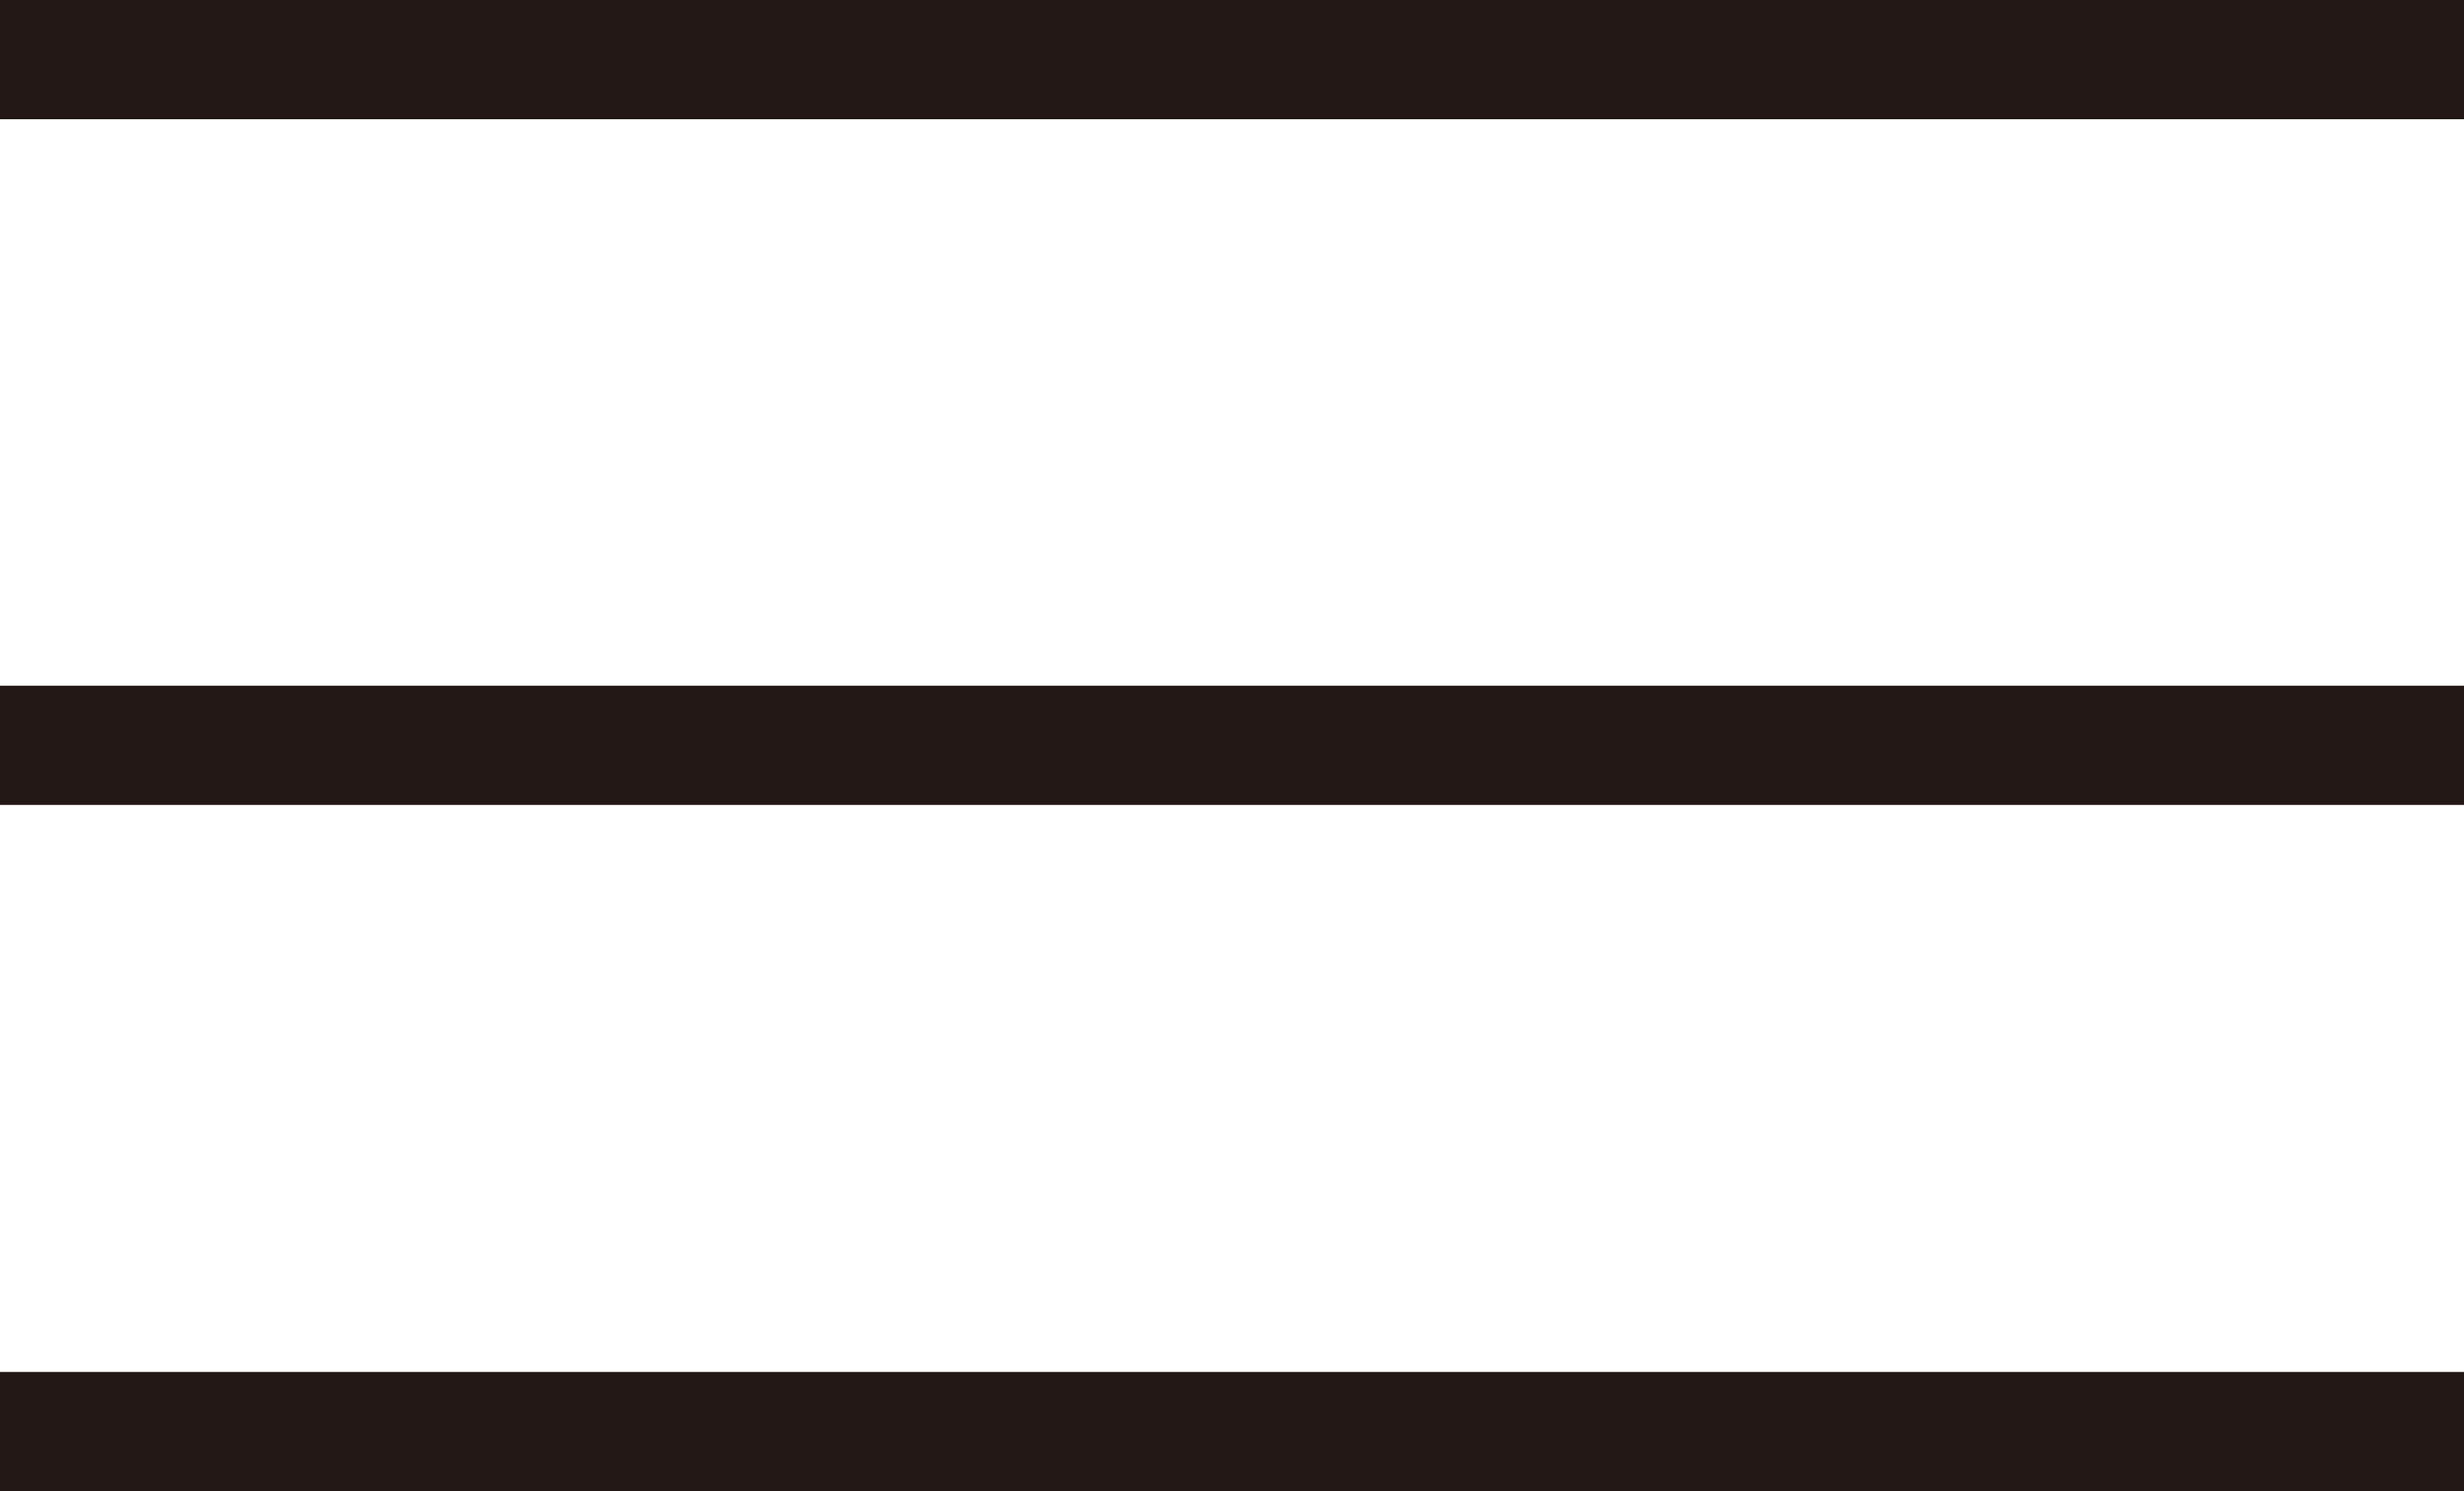
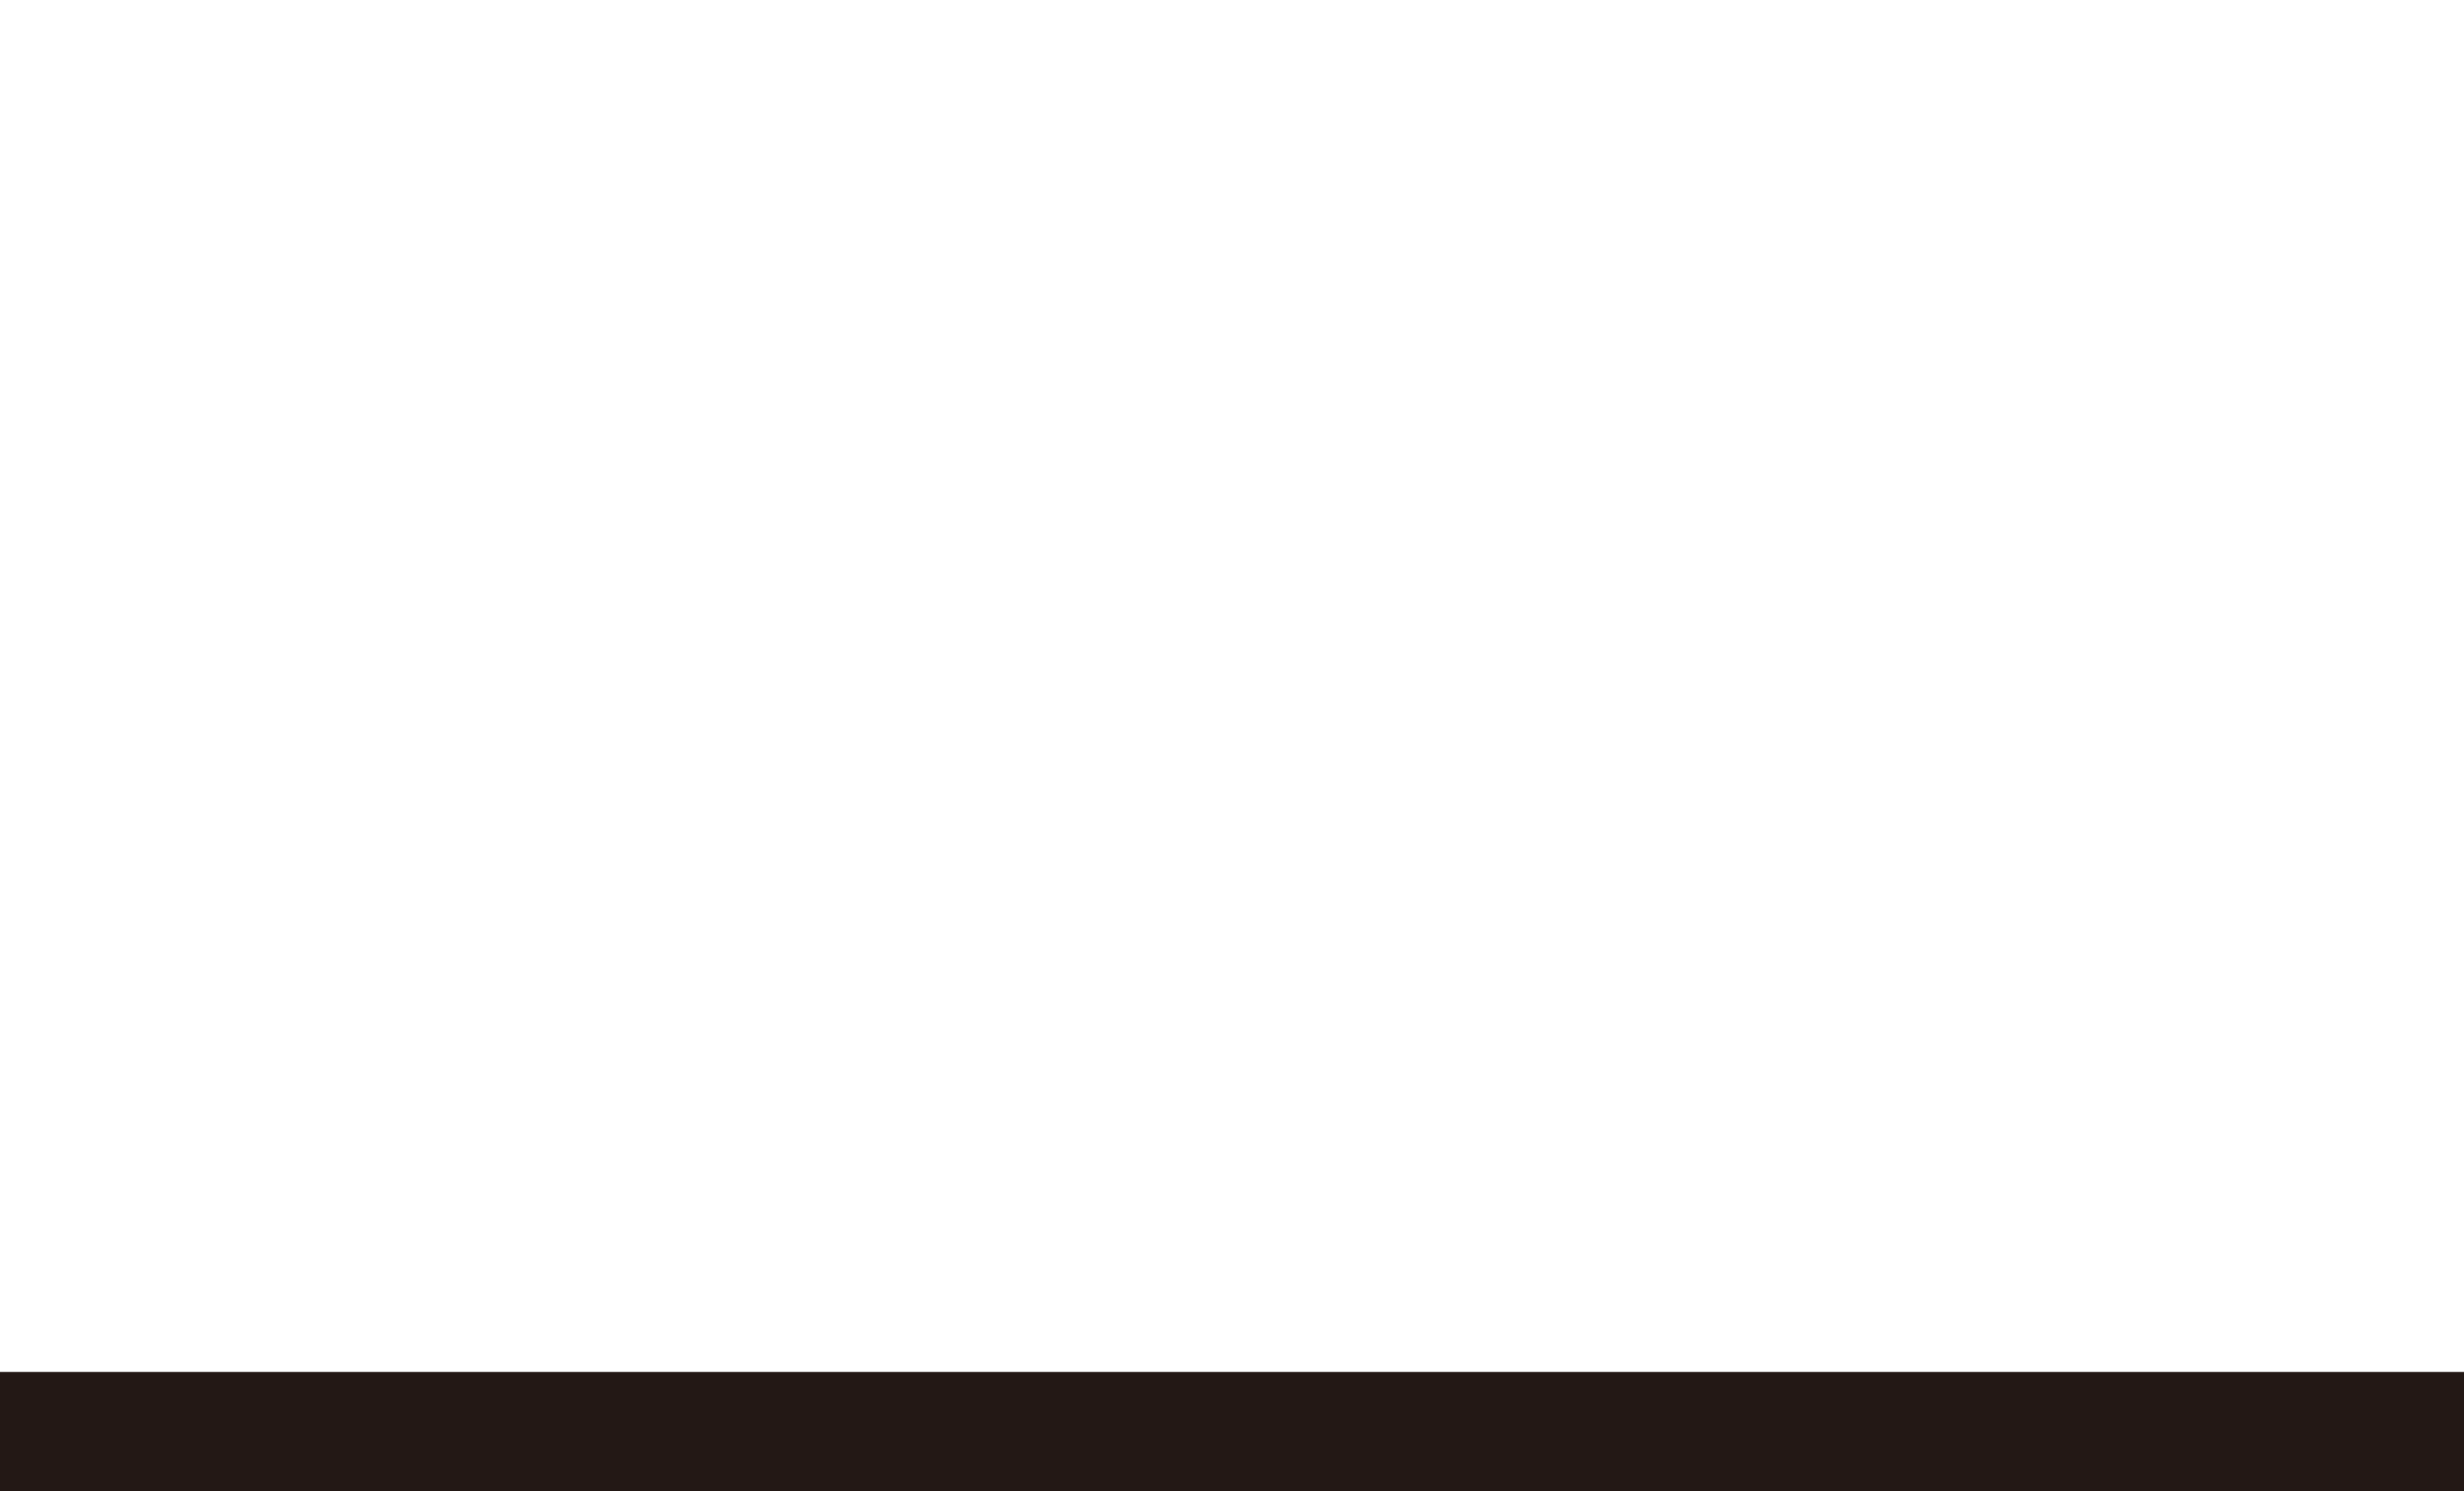
<svg xmlns="http://www.w3.org/2000/svg" id="レイヤー_1" data-name="レイヤー 1" viewBox="0 0 41.32 25.01">
  <defs>
    <style>.cls-1{fill:none;stroke:#231815;stroke-miterlimit:10;stroke-width:2px;}</style>
  </defs>
  <title>menuopen</title>
-   <line class="cls-1" y1="1" x2="41.32" y2="1" />
-   <line class="cls-1" y1="12.5" x2="41.32" y2="12.5" />
  <line class="cls-1" y1="24.01" x2="41.32" y2="24.01" />
</svg>